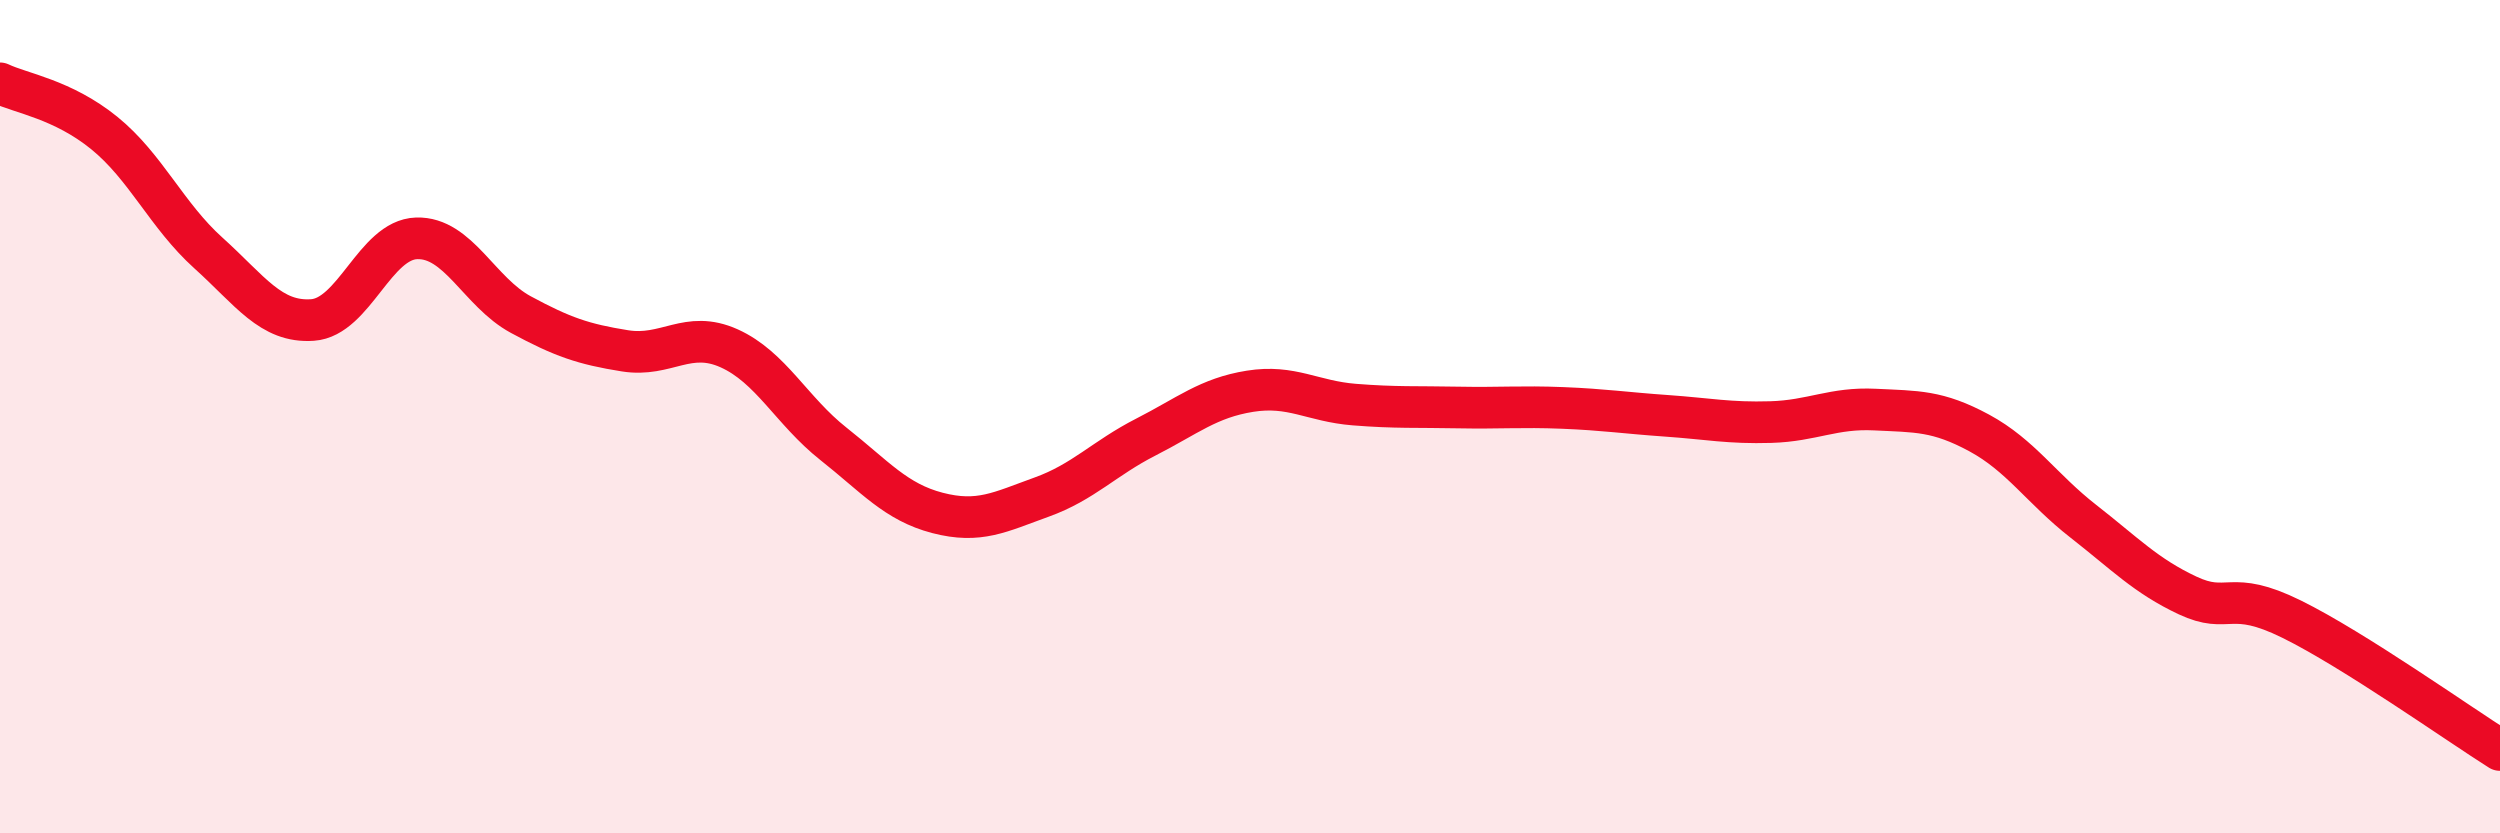
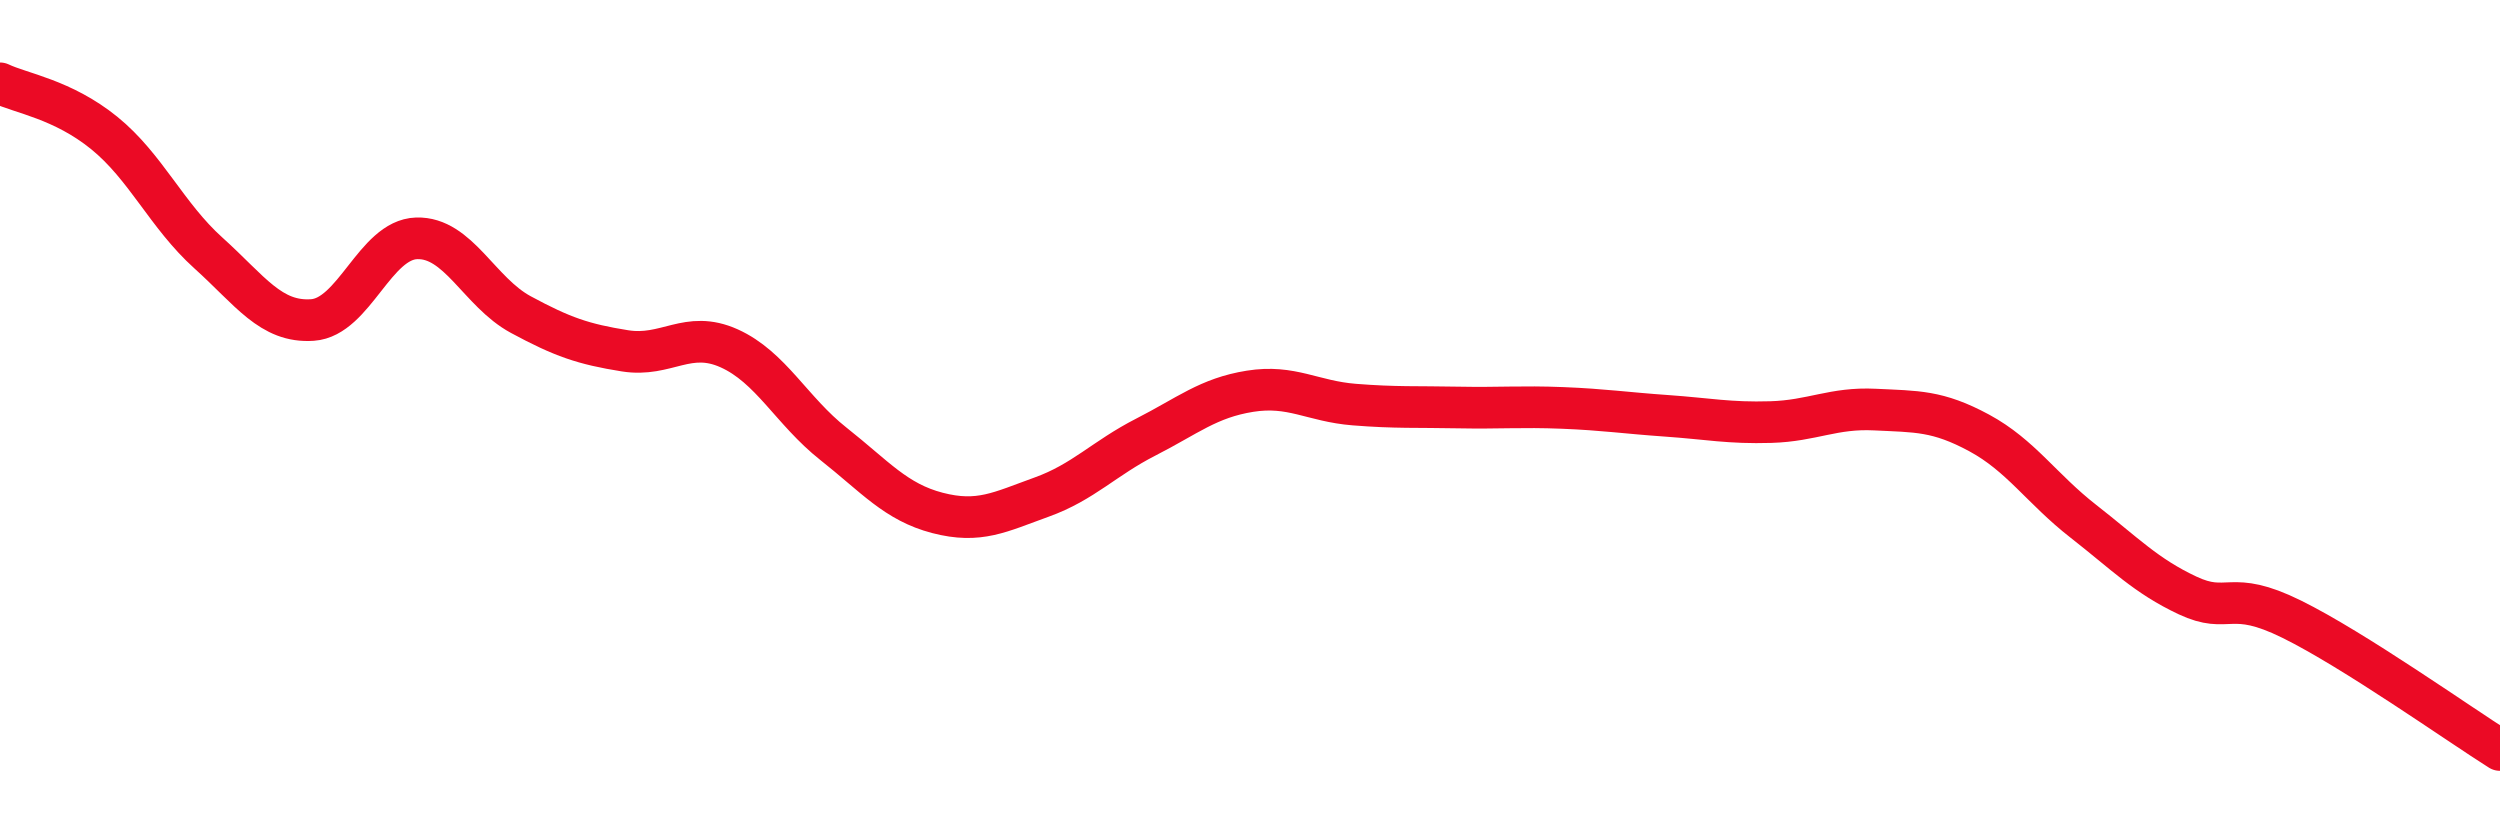
<svg xmlns="http://www.w3.org/2000/svg" width="60" height="20" viewBox="0 0 60 20">
-   <path d="M 0,2 C 0.5,2.24 1.5,2.38 2.5,3.19 C 3.5,4 4,5.17 5,6.07 C 6,6.97 6.5,7.75 7.5,7.68 C 8.5,7.61 9,5.75 10,5.72 C 11,5.69 11.5,7.01 12.5,7.55 C 13.5,8.09 14,8.26 15,8.42 C 16,8.58 16.5,7.91 17.5,8.36 C 18.5,8.81 19,9.86 20,10.65 C 21,11.44 21.5,12.05 22.5,12.31 C 23.5,12.57 24,12.29 25,11.93 C 26,11.57 26.5,11 27.5,10.49 C 28.5,9.98 29,9.55 30,9.39 C 31,9.23 31.5,9.63 32.5,9.71 C 33.5,9.79 34,9.76 35,9.78 C 36,9.8 36.5,9.75 37.5,9.79 C 38.5,9.83 39,9.91 40,9.98 C 41,10.05 41.5,10.16 42.5,10.13 C 43.5,10.1 44,9.78 45,9.83 C 46,9.88 46.5,9.85 47.5,10.39 C 48.5,10.93 49,11.73 50,12.51 C 51,13.29 51.5,13.82 52.5,14.29 C 53.5,14.76 53.5,14.12 55,14.86 C 56.5,15.6 59,17.37 60,18L60 20L0 20Z" fill="#EB0A25" opacity="0.1" stroke-linecap="round" stroke-linejoin="round" />
  <path d="M 0,2 C 0.5,2.24 1.5,2.38 2.5,3.19 C 3.5,4 4,5.17 5,6.07 C 6,6.97 6.5,7.75 7.5,7.68 C 8.5,7.61 9,5.75 10,5.72 C 11,5.69 11.5,7.01 12.5,7.55 C 13.5,8.09 14,8.26 15,8.42 C 16,8.58 16.5,7.91 17.5,8.36 C 18.5,8.81 19,9.86 20,10.65 C 21,11.44 21.5,12.05 22.5,12.31 C 23.5,12.57 24,12.29 25,11.93 C 26,11.57 26.5,11 27.5,10.49 C 28.5,9.98 29,9.55 30,9.39 C 31,9.23 31.5,9.63 32.5,9.71 C 33.5,9.79 34,9.76 35,9.78 C 36,9.8 36.5,9.75 37.5,9.79 C 38.5,9.83 39,9.91 40,9.98 C 41,10.05 41.5,10.16 42.5,10.13 C 43.5,10.1 44,9.78 45,9.83 C 46,9.88 46.5,9.85 47.5,10.39 C 48.5,10.93 49,11.73 50,12.51 C 51,13.29 51.5,13.82 52.5,14.29 C 53.5,14.76 53.5,14.12 55,14.86 C 56.5,15.6 59,17.37 60,18" stroke="#EB0A25" stroke-width="1" fill="none" stroke-linecap="round" stroke-linejoin="round" />
</svg>